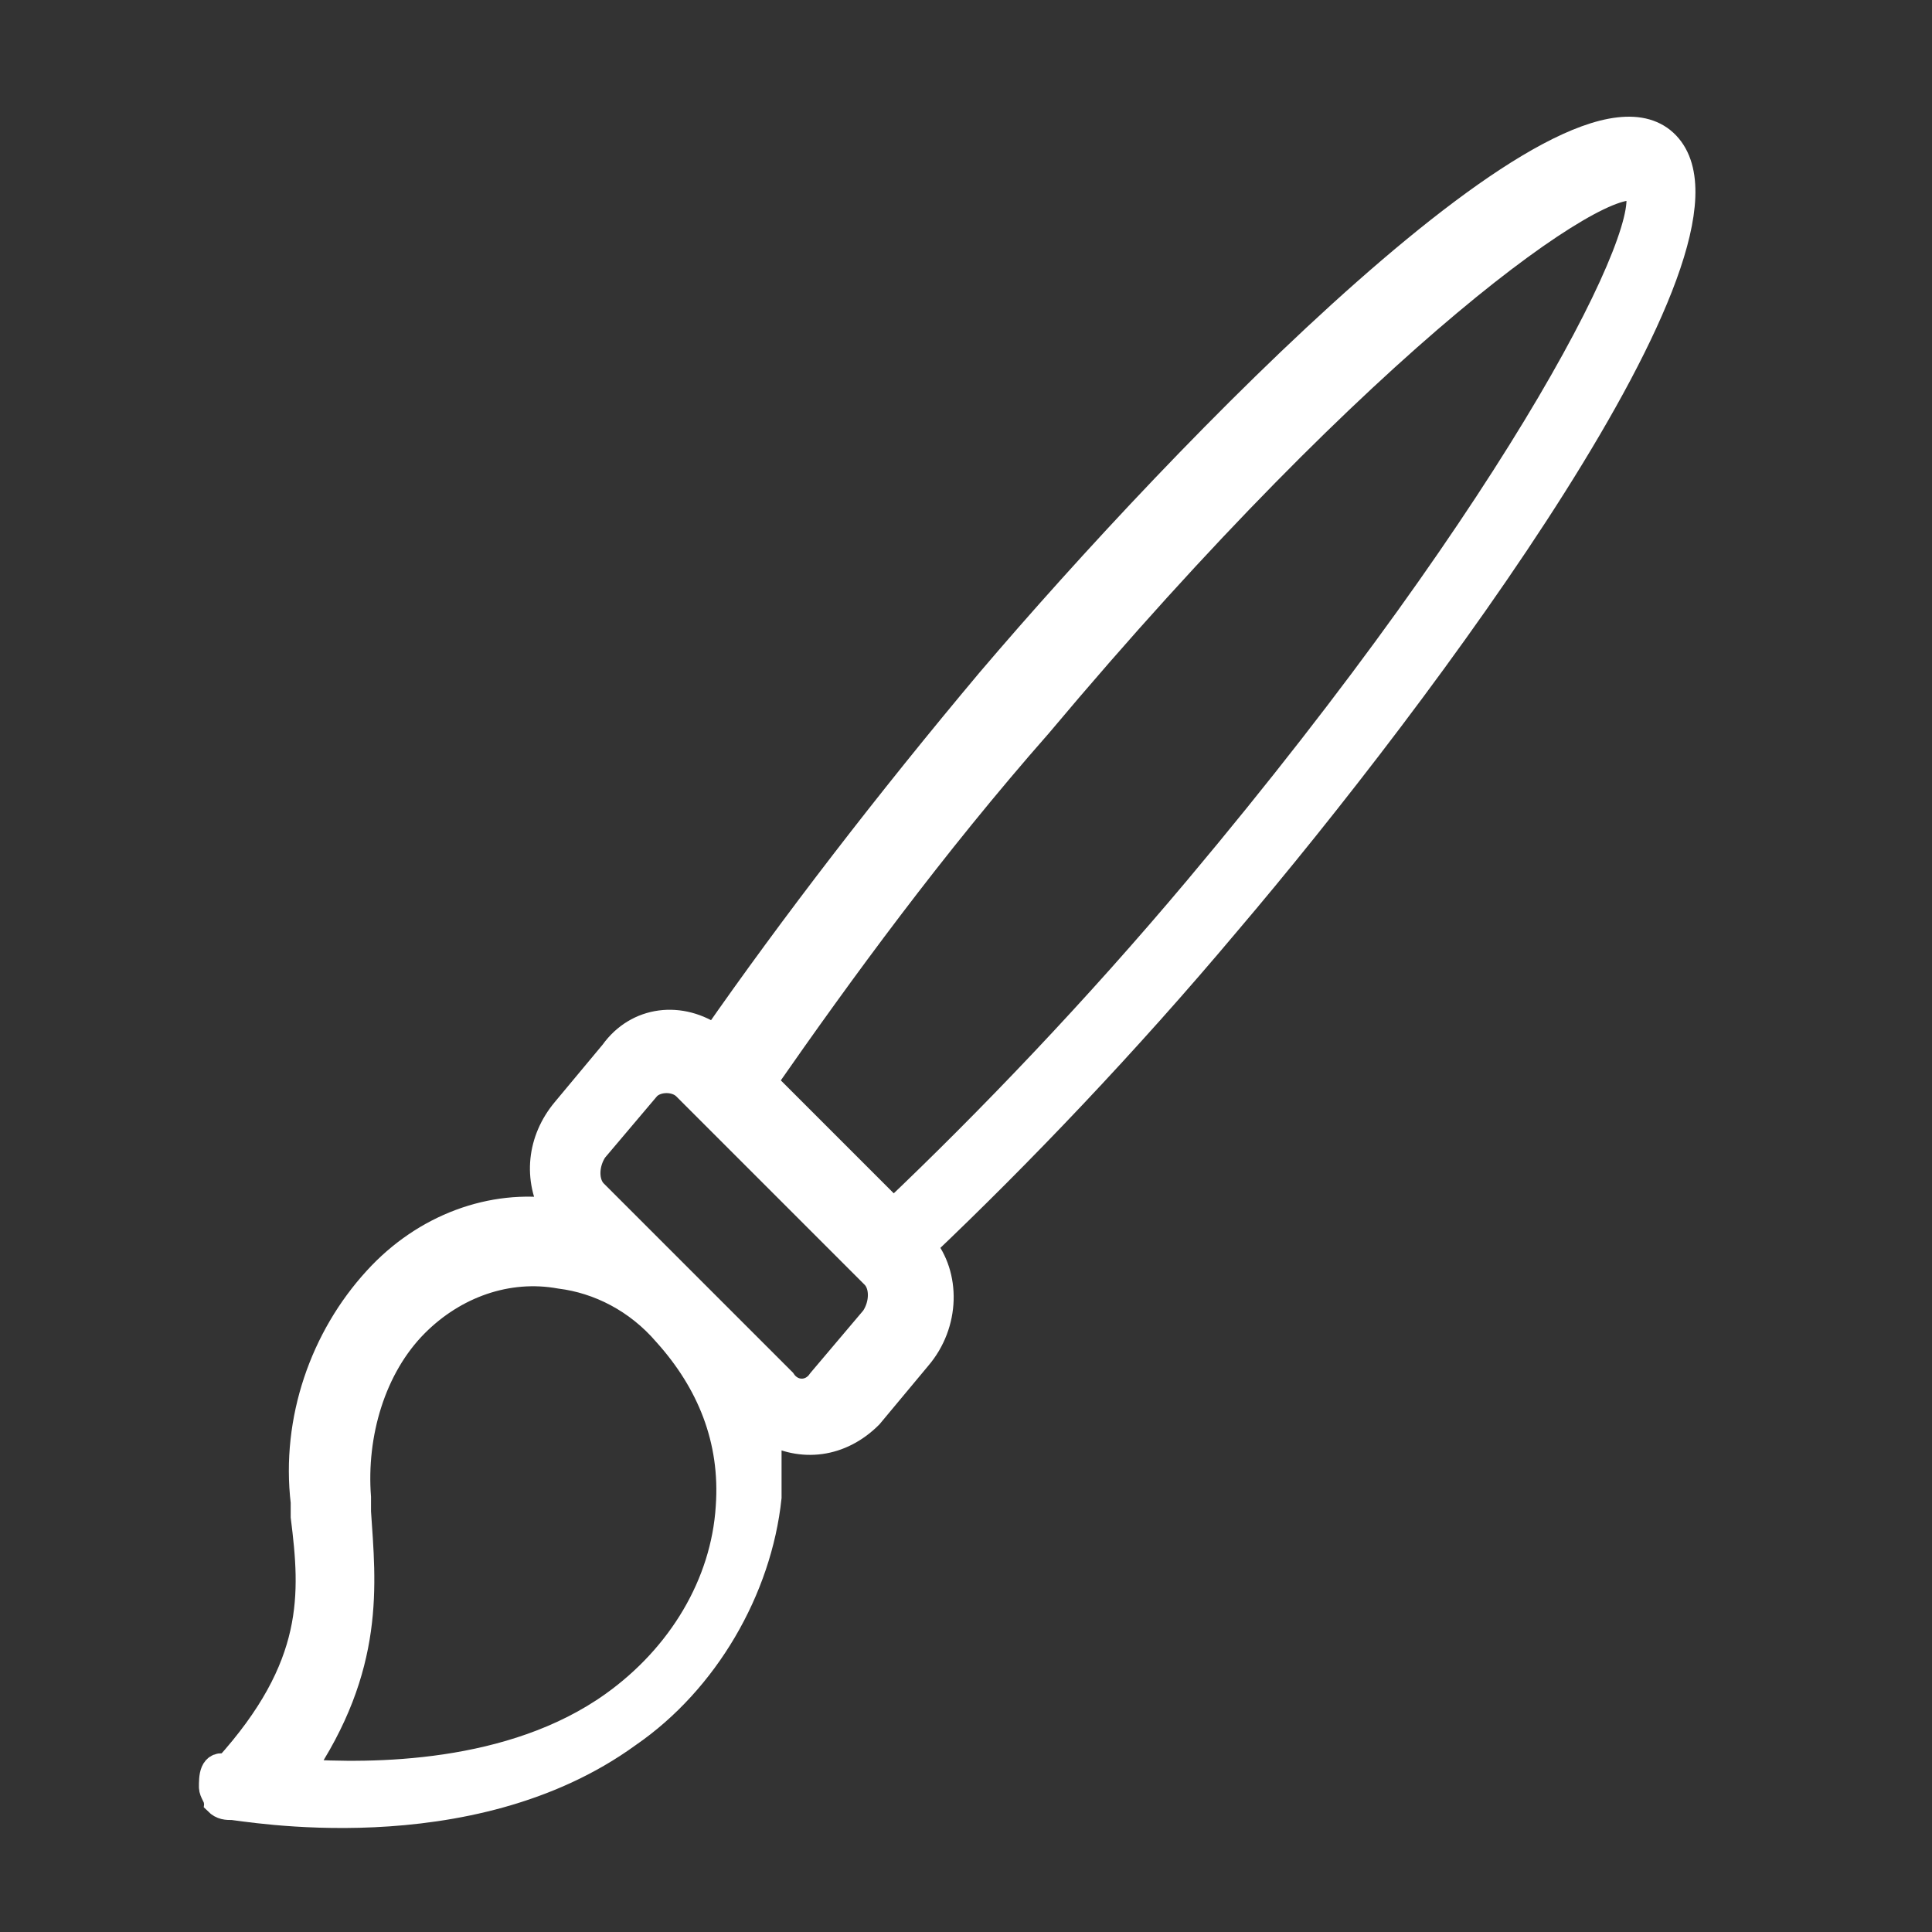
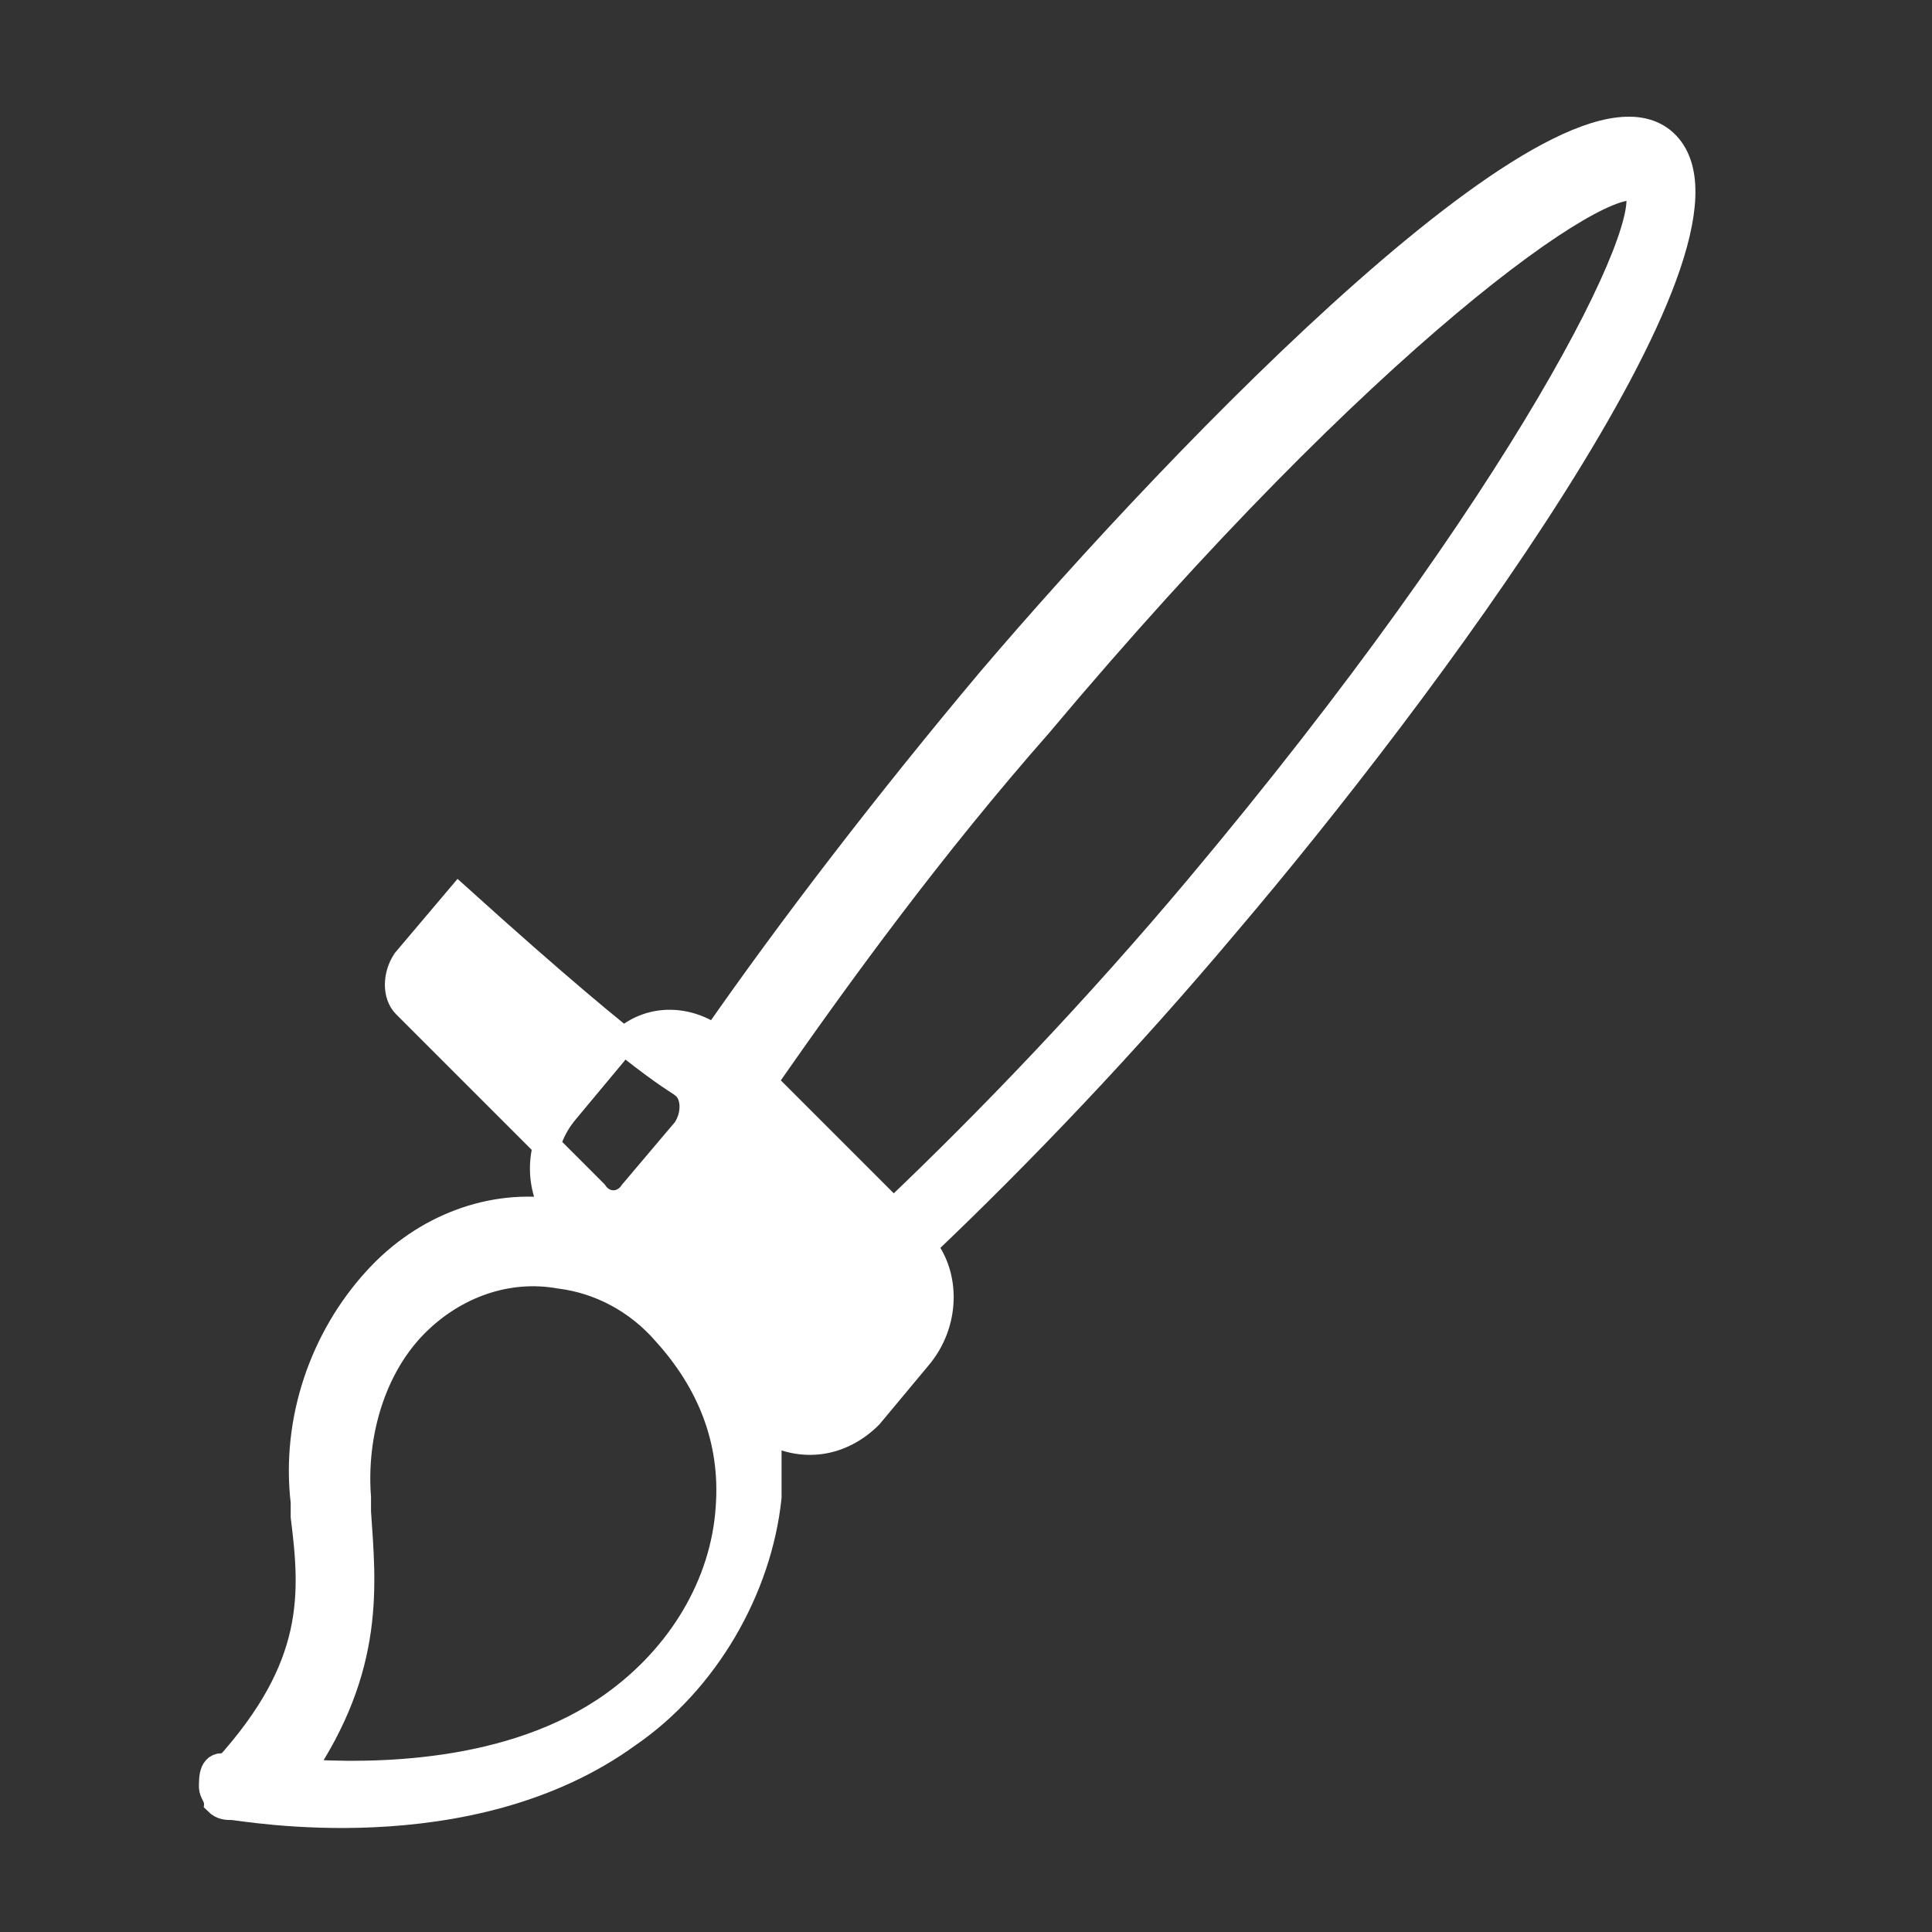
<svg xmlns="http://www.w3.org/2000/svg" version="1.1" id="Layer_1" x="0px" y="0px" width="40px" height="40px" viewBox="0 0 40 40" style="enable-background:new 0 0 40 40;" xml:space="preserve">
  <rect x="0" y="0" width="40" height="40" fill="#333333" stroke="none" />
  <style type="text/css"> .st0{fill:#FFFFFF;} .st1{fill:#131420;} .st2{fill:#06FFCF;} .st3{fill:none;stroke:#FFFFFF;stroke-width:2.275;stroke-linecap:round;stroke-miterlimit:10;} .st4{fill:none;stroke:#000000;stroke-width:2.275;stroke-linecap:round;stroke-miterlimit:10;} .st5{fill:#131420;stroke:#131420;stroke-width:0.563;stroke-miterlimit:10;} .st6{fill:#FFFFFF;stroke:#FFFFFF;stroke-width:0.563;stroke-miterlimit:10;} </style>
  <g>
-     <path class="st6" d="M4.4,37c0,0.1,0.1,0.2,0.1,0.3c0.1,0.1,0.2,0.1,0.3,0.1c0.2,0,4.9,0.9,8.2-1.5c1.6-1.1,2.7-3,2.9-4.9 c0-0.5,0-1,0-1.4c0.7,0.4,1.5,0.3,2.1-0.3l1-1.2c0.6-0.7,0.6-1.7,0.1-2.3c2-1.9,4.2-4.2,6.3-6.7c4-4.7,11-14.1,9.1-16.1 s-10,6.4-14,11.1c-2.1,2.5-4.1,5.1-5.7,7.4c-0.7-0.5-1.6-0.4-2.1,0.3l-1,1.2c-0.5,0.6-0.6,1.4-0.2,2.1c-1.3-0.2-2.7,0.3-3.7,1.4 c-1.1,1.2-1.7,2.9-1.5,4.6l0,0.3c0.2,1.6,0.3,3.1-1.6,5.2C4.4,36.5,4.4,36.8,4.4,37L4.4,37z M33.9,3.9c0.5,0.7-2.3,6.4-9.1,14.5 c-2.1,2.5-4.3,4.8-6.3,6.7l-2.7-2.7c1.6-2.3,3.5-4.9,5.7-7.4C28.3,6.9,33.2,3.5,33.9,3.9L33.9,3.9z M14.2,22.5l3.9,3.9 c0.2,0.2,0.2,0.6,0,0.9l-1.1,1.3c-0.2,0.3-0.6,0.3-0.8,0l-3.9-3.9c-0.2-0.2-0.2-0.6,0-0.9l1.1-1.3C13.6,22.3,14,22.3,14.2,22.5z M7.4,31.3l0-0.3c-0.1-1.3,0.3-2.7,1.2-3.6c0.8-0.8,1.9-1.2,3-1c0.8,0.1,1.6,0.5,2.2,1.2c0.9,1,1.4,2.2,1.3,3.6 c-0.1,1.6-1,3.1-2.4,4.1c-2.1,1.5-5,1.5-6.5,1.4C7.7,34.5,7.5,32.8,7.4,31.3L7.4,31.3z" />
+     <path class="st6" d="M4.4,37c0,0.1,0.1,0.2,0.1,0.3c0.1,0.1,0.2,0.1,0.3,0.1c0.2,0,4.9,0.9,8.2-1.5c1.6-1.1,2.7-3,2.9-4.9 c0-0.5,0-1,0-1.4c0.7,0.4,1.5,0.3,2.1-0.3l1-1.2c0.6-0.7,0.6-1.7,0.1-2.3c2-1.9,4.2-4.2,6.3-6.7c4-4.7,11-14.1,9.1-16.1 s-10,6.4-14,11.1c-2.1,2.5-4.1,5.1-5.7,7.4c-0.7-0.5-1.6-0.4-2.1,0.3l-1,1.2c-0.5,0.6-0.6,1.4-0.2,2.1c-1.3-0.2-2.7,0.3-3.7,1.4 c-1.1,1.2-1.7,2.9-1.5,4.6l0,0.3c0.2,1.6,0.3,3.1-1.6,5.2C4.4,36.5,4.4,36.8,4.4,37L4.4,37z M33.9,3.9c0.5,0.7-2.3,6.4-9.1,14.5 c-2.1,2.5-4.3,4.8-6.3,6.7l-2.7-2.7c1.6-2.3,3.5-4.9,5.7-7.4C28.3,6.9,33.2,3.5,33.9,3.9L33.9,3.9z M14.2,22.5c0.2,0.2,0.2,0.6,0,0.9l-1.1,1.3c-0.2,0.3-0.6,0.3-0.8,0l-3.9-3.9c-0.2-0.2-0.2-0.6,0-0.9l1.1-1.3C13.6,22.3,14,22.3,14.2,22.5z M7.4,31.3l0-0.3c-0.1-1.3,0.3-2.7,1.2-3.6c0.8-0.8,1.9-1.2,3-1c0.8,0.1,1.6,0.5,2.2,1.2c0.9,1,1.4,2.2,1.3,3.6 c-0.1,1.6-1,3.1-2.4,4.1c-2.1,1.5-5,1.5-6.5,1.4C7.7,34.5,7.5,32.8,7.4,31.3L7.4,31.3z" />
  </g>
</svg>